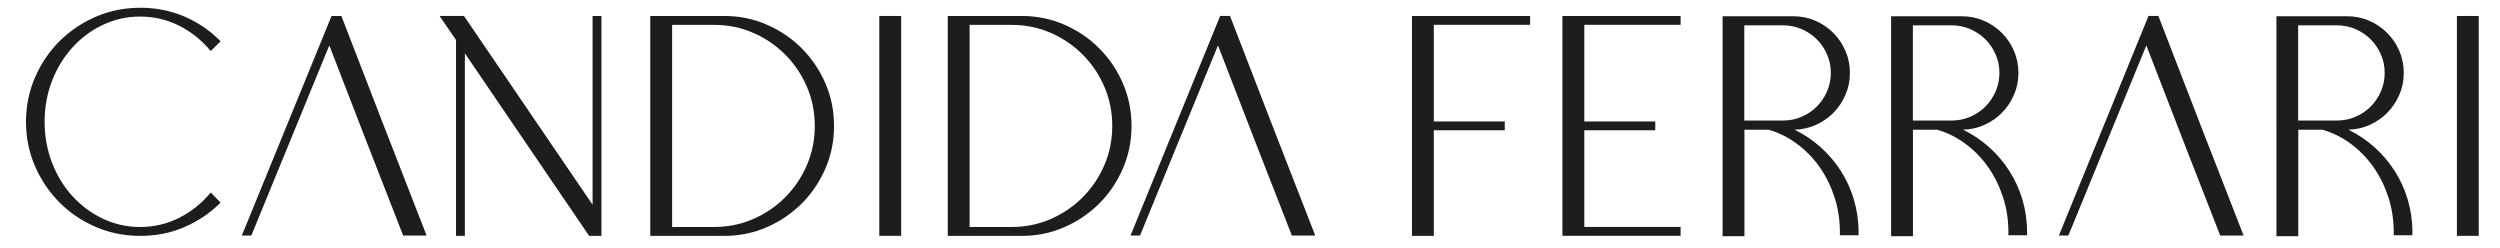
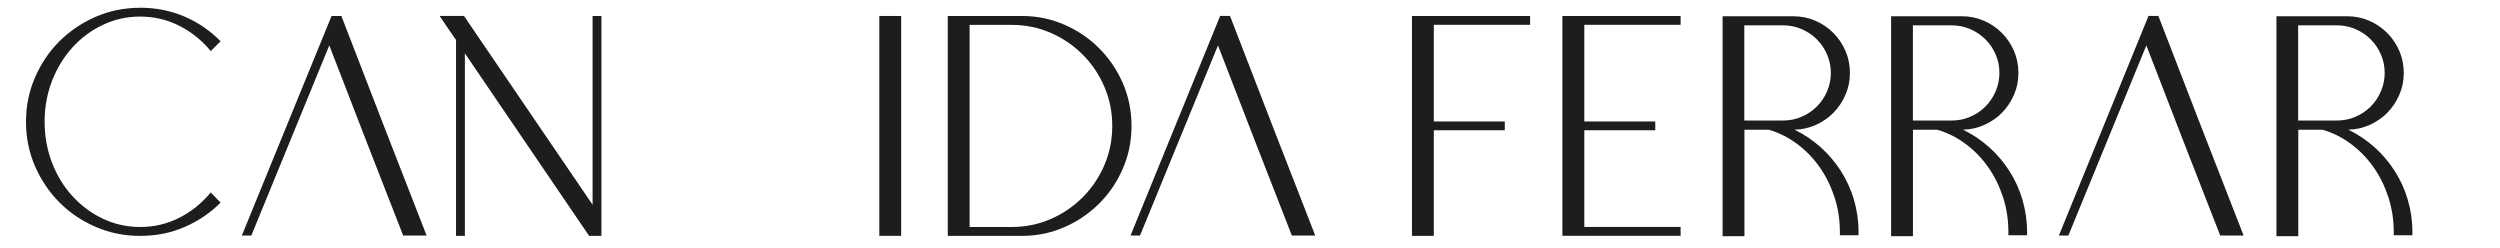
<svg xmlns="http://www.w3.org/2000/svg" id="Livello_1" version="1.1" viewBox="0 0 378.76 37.53">
  <defs>
    <style>
      .st0 {
        fill: #1d1d1b;
      }
    </style>
  </defs>
  <path class="st0" d="M21.23,1.17c2.4,0,4.64.45,6.72,1.34s3.9,2.14,5.47,3.74l-1.49,1.49c-1.34-1.63-2.94-2.91-4.78-3.84-1.84-.93-3.82-1.39-5.93-1.39-1.99,0-3.86.42-5.62,1.25-1.76.83-3.3,1.97-4.61,3.41-1.31,1.44-2.34,3.13-3.1,5.06-.75,1.94-1.13,4.01-1.13,6.22s.38,4.28,1.13,6.22c.75,1.94,1.78,3.62,3.1,5.06s2.85,2.58,4.61,3.41c1.76.83,3.63,1.25,5.62,1.25,2.11,0,4.09-.46,5.93-1.39,1.84-.93,3.43-2.21,4.78-3.84l1.49,1.54c-1.57,1.57-3.39,2.8-5.47,3.7-2.08.9-4.32,1.34-6.72,1.34s-4.65-.46-6.75-1.37c-2.1-.91-3.92-2.14-5.47-3.7-1.55-1.55-2.78-3.38-3.7-5.47-.91-2.1-1.37-4.34-1.37-6.74s.46-4.65,1.37-6.74c.91-2.1,2.14-3.92,3.7-5.47s3.38-2.78,5.47-3.7c2.1-.91,4.34-1.37,6.75-1.37Z" />
  <path class="st0" d="M64.63,35.68h-3.55c-1.89-4.83-3.76-9.63-5.62-14.4-1.86-4.77-3.71-9.57-5.57-14.4l-11.81,28.8h-1.44L50.23,2.42h1.49c2.14,5.57,4.29,11.11,6.43,16.63,2.14,5.52,4.3,11.06,6.48,16.63Z" />
  <path class="st0" d="M89.78,31.03V2.42h1.34v33.31h-1.87l-18.82-27.65v27.65h-1.34V6.06l-2.5-3.65h3.7l19.49,28.61Z" />
-   <path class="st0" d="M98.52,2.42h11.23c2.27,0,4.42.44,6.43,1.32,2.02.88,3.78,2.07,5.28,3.58,1.5,1.5,2.7,3.26,3.58,5.28.88,2.02,1.32,4.18,1.32,6.48s-.44,4.46-1.32,6.48c-.88,2.02-2.07,3.78-3.58,5.28s-3.26,2.7-5.28,3.58c-2.02.88-4.16,1.32-6.43,1.32h-11.23V2.42ZM101.83,3.76v30.63h6.34c2.11,0,4.09-.4,5.93-1.2,1.84-.8,3.46-1.9,4.85-3.29,1.39-1.39,2.49-3.02,3.29-4.87s1.2-3.84,1.2-5.95-.4-4.1-1.2-5.95c-.8-1.86-1.9-3.48-3.29-4.87-1.39-1.39-3.01-2.49-4.85-3.29-1.84-.8-3.82-1.2-5.93-1.2h-6.34Z" />
  <path class="st0" d="M136.53,2.42v33.31h-3.31V2.42h3.31Z" />
  <path class="st0" d="M143.59,2.42h11.23c2.27,0,4.42.44,6.43,1.32,2.02.88,3.78,2.07,5.28,3.58,1.5,1.5,2.7,3.26,3.58,5.28.88,2.02,1.32,4.18,1.32,6.48s-.44,4.46-1.32,6.48c-.88,2.02-2.07,3.78-3.58,5.28s-3.26,2.7-5.28,3.58c-2.02.88-4.16,1.32-6.43,1.32h-11.23V2.42ZM146.9,3.76v30.63h6.34c2.11,0,4.09-.4,5.93-1.2,1.84-.8,3.46-1.9,4.85-3.29,1.39-1.39,2.49-3.02,3.29-4.87s1.2-3.84,1.2-5.95-.4-4.1-1.2-5.95c-.8-1.86-1.9-3.48-3.29-4.87-1.39-1.39-3.01-2.49-4.85-3.29-1.84-.8-3.82-1.2-5.93-1.2h-6.34Z" />
  <path class="st0" d="M199.27,35.68h-3.55c-1.89-4.83-3.76-9.63-5.62-14.4-1.86-4.77-3.71-9.57-5.57-14.4l-11.81,28.8h-1.44l13.58-33.27h1.49c2.14,5.57,4.29,11.11,6.43,16.63,2.14,5.52,4.3,11.06,6.48,16.63Z" />
  <path class="st0" d="M214.44,2.42h17.38v1.34h-14.59v14.64h10.75v1.34h-10.75v15.99h-3.31V2.42h.53Z" />
  <path class="st0" d="M237.24,2.42h17.38v1.34h-14.59v14.64h10.75v1.34h-10.75v14.64h14.59v1.34h-17.91V2.42h.53Z" />
  <path class="st0" d="M260.96,2.46h10.71c1.18,0,2.3.22,3.34.67,1.04.45,1.95,1.06,2.74,1.85s1.4,1.7,1.85,2.74c.45,1.04.67,2.15.67,3.34s-.22,2.25-.67,3.29c-.45,1.04-1.05,1.94-1.8,2.71s-1.64,1.38-2.66,1.85c-1.02.46-2.11.71-3.26.74,1.44.7,2.75,1.58,3.94,2.64s2.21,2.26,3.07,3.6c.86,1.34,1.53,2.8,1.99,4.37.46,1.57.7,3.2.7,4.9v.48h-2.83v-.48c0-1.86-.27-3.62-.82-5.3s-1.3-3.2-2.26-4.56c-.96-1.36-2.1-2.53-3.41-3.5-1.31-.98-2.74-1.69-4.27-2.14h-3.7v16.13h-3.31V2.46ZM264.27,3.86v14.4h5.9c.99,0,1.93-.19,2.81-.58.88-.38,1.64-.9,2.28-1.54s1.15-1.4,1.54-2.28c.38-.88.58-1.82.58-2.81s-.19-1.93-.58-2.81c-.38-.88-.9-1.64-1.54-2.28-.64-.64-1.4-1.15-2.28-1.54-.88-.38-1.82-.58-2.81-.58h-5.9Z" />
  <path class="st0" d="M286.49,2.46h10.71c1.18,0,2.3.22,3.34.67,1.04.45,1.95,1.06,2.74,1.85s1.4,1.7,1.85,2.74c.45,1.04.67,2.15.67,3.34s-.22,2.25-.67,3.29c-.45,1.04-1.05,1.94-1.8,2.71s-1.64,1.38-2.66,1.85c-1.02.46-2.11.71-3.26.74,1.44.7,2.75,1.58,3.94,2.64s2.21,2.26,3.07,3.6c.86,1.34,1.53,2.8,1.99,4.37.46,1.57.7,3.2.7,4.9v.48h-2.83v-.48c0-1.86-.27-3.62-.82-5.3s-1.3-3.2-2.26-4.56c-.96-1.36-2.1-2.53-3.41-3.5-1.31-.98-2.74-1.69-4.27-2.14h-3.7v16.13h-3.31V2.46ZM289.81,3.86v14.4h5.9c.99,0,1.93-.19,2.81-.58.88-.38,1.64-.9,2.28-1.54s1.15-1.4,1.54-2.28c.38-.88.58-1.82.58-2.81s-.19-1.93-.58-2.81c-.38-.88-.9-1.64-1.54-2.28-.64-.64-1.4-1.15-2.28-1.54-.88-.38-1.82-.58-2.81-.58h-5.9Z" />
  <path class="st0" d="M339.92,35.68h-3.55c-1.89-4.83-3.76-9.63-5.62-14.4-1.86-4.77-3.71-9.57-5.57-14.4l-11.81,28.8h-1.44l13.58-33.27h1.49c2.14,5.57,4.29,11.11,6.43,16.63,2.14,5.52,4.3,11.06,6.48,16.63Z" />
  <path class="st0" d="M344.87,2.46h10.71c1.18,0,2.3.22,3.34.67,1.04.45,1.95,1.06,2.74,1.85s1.4,1.7,1.85,2.74c.45,1.04.67,2.15.67,3.34s-.22,2.25-.67,3.29c-.45,1.04-1.05,1.94-1.8,2.71s-1.64,1.38-2.66,1.85c-1.02.46-2.11.71-3.26.74,1.44.7,2.75,1.58,3.94,2.64s2.21,2.26,3.07,3.6c.86,1.34,1.53,2.8,1.99,4.37.46,1.57.7,3.2.7,4.9v.48h-2.83v-.48c0-1.86-.27-3.62-.82-5.3s-1.3-3.2-2.26-4.56c-.96-1.36-2.1-2.53-3.41-3.5-1.31-.98-2.74-1.69-4.27-2.14h-3.7v16.13h-3.31V2.46ZM348.18,3.86v14.4h5.9c.99,0,1.93-.19,2.81-.58.88-.38,1.64-.9,2.28-1.54s1.15-1.4,1.54-2.28c.38-.88.58-1.82.58-2.81s-.19-1.93-.58-2.81c-.38-.88-.9-1.64-1.54-2.28-.64-.64-1.4-1.15-2.28-1.54-.88-.38-1.82-.58-2.81-.58h-5.9Z" />
-   <path class="st0" d="M375.54,2.42v33.31h-3.31V2.42h3.31Z" />
</svg>